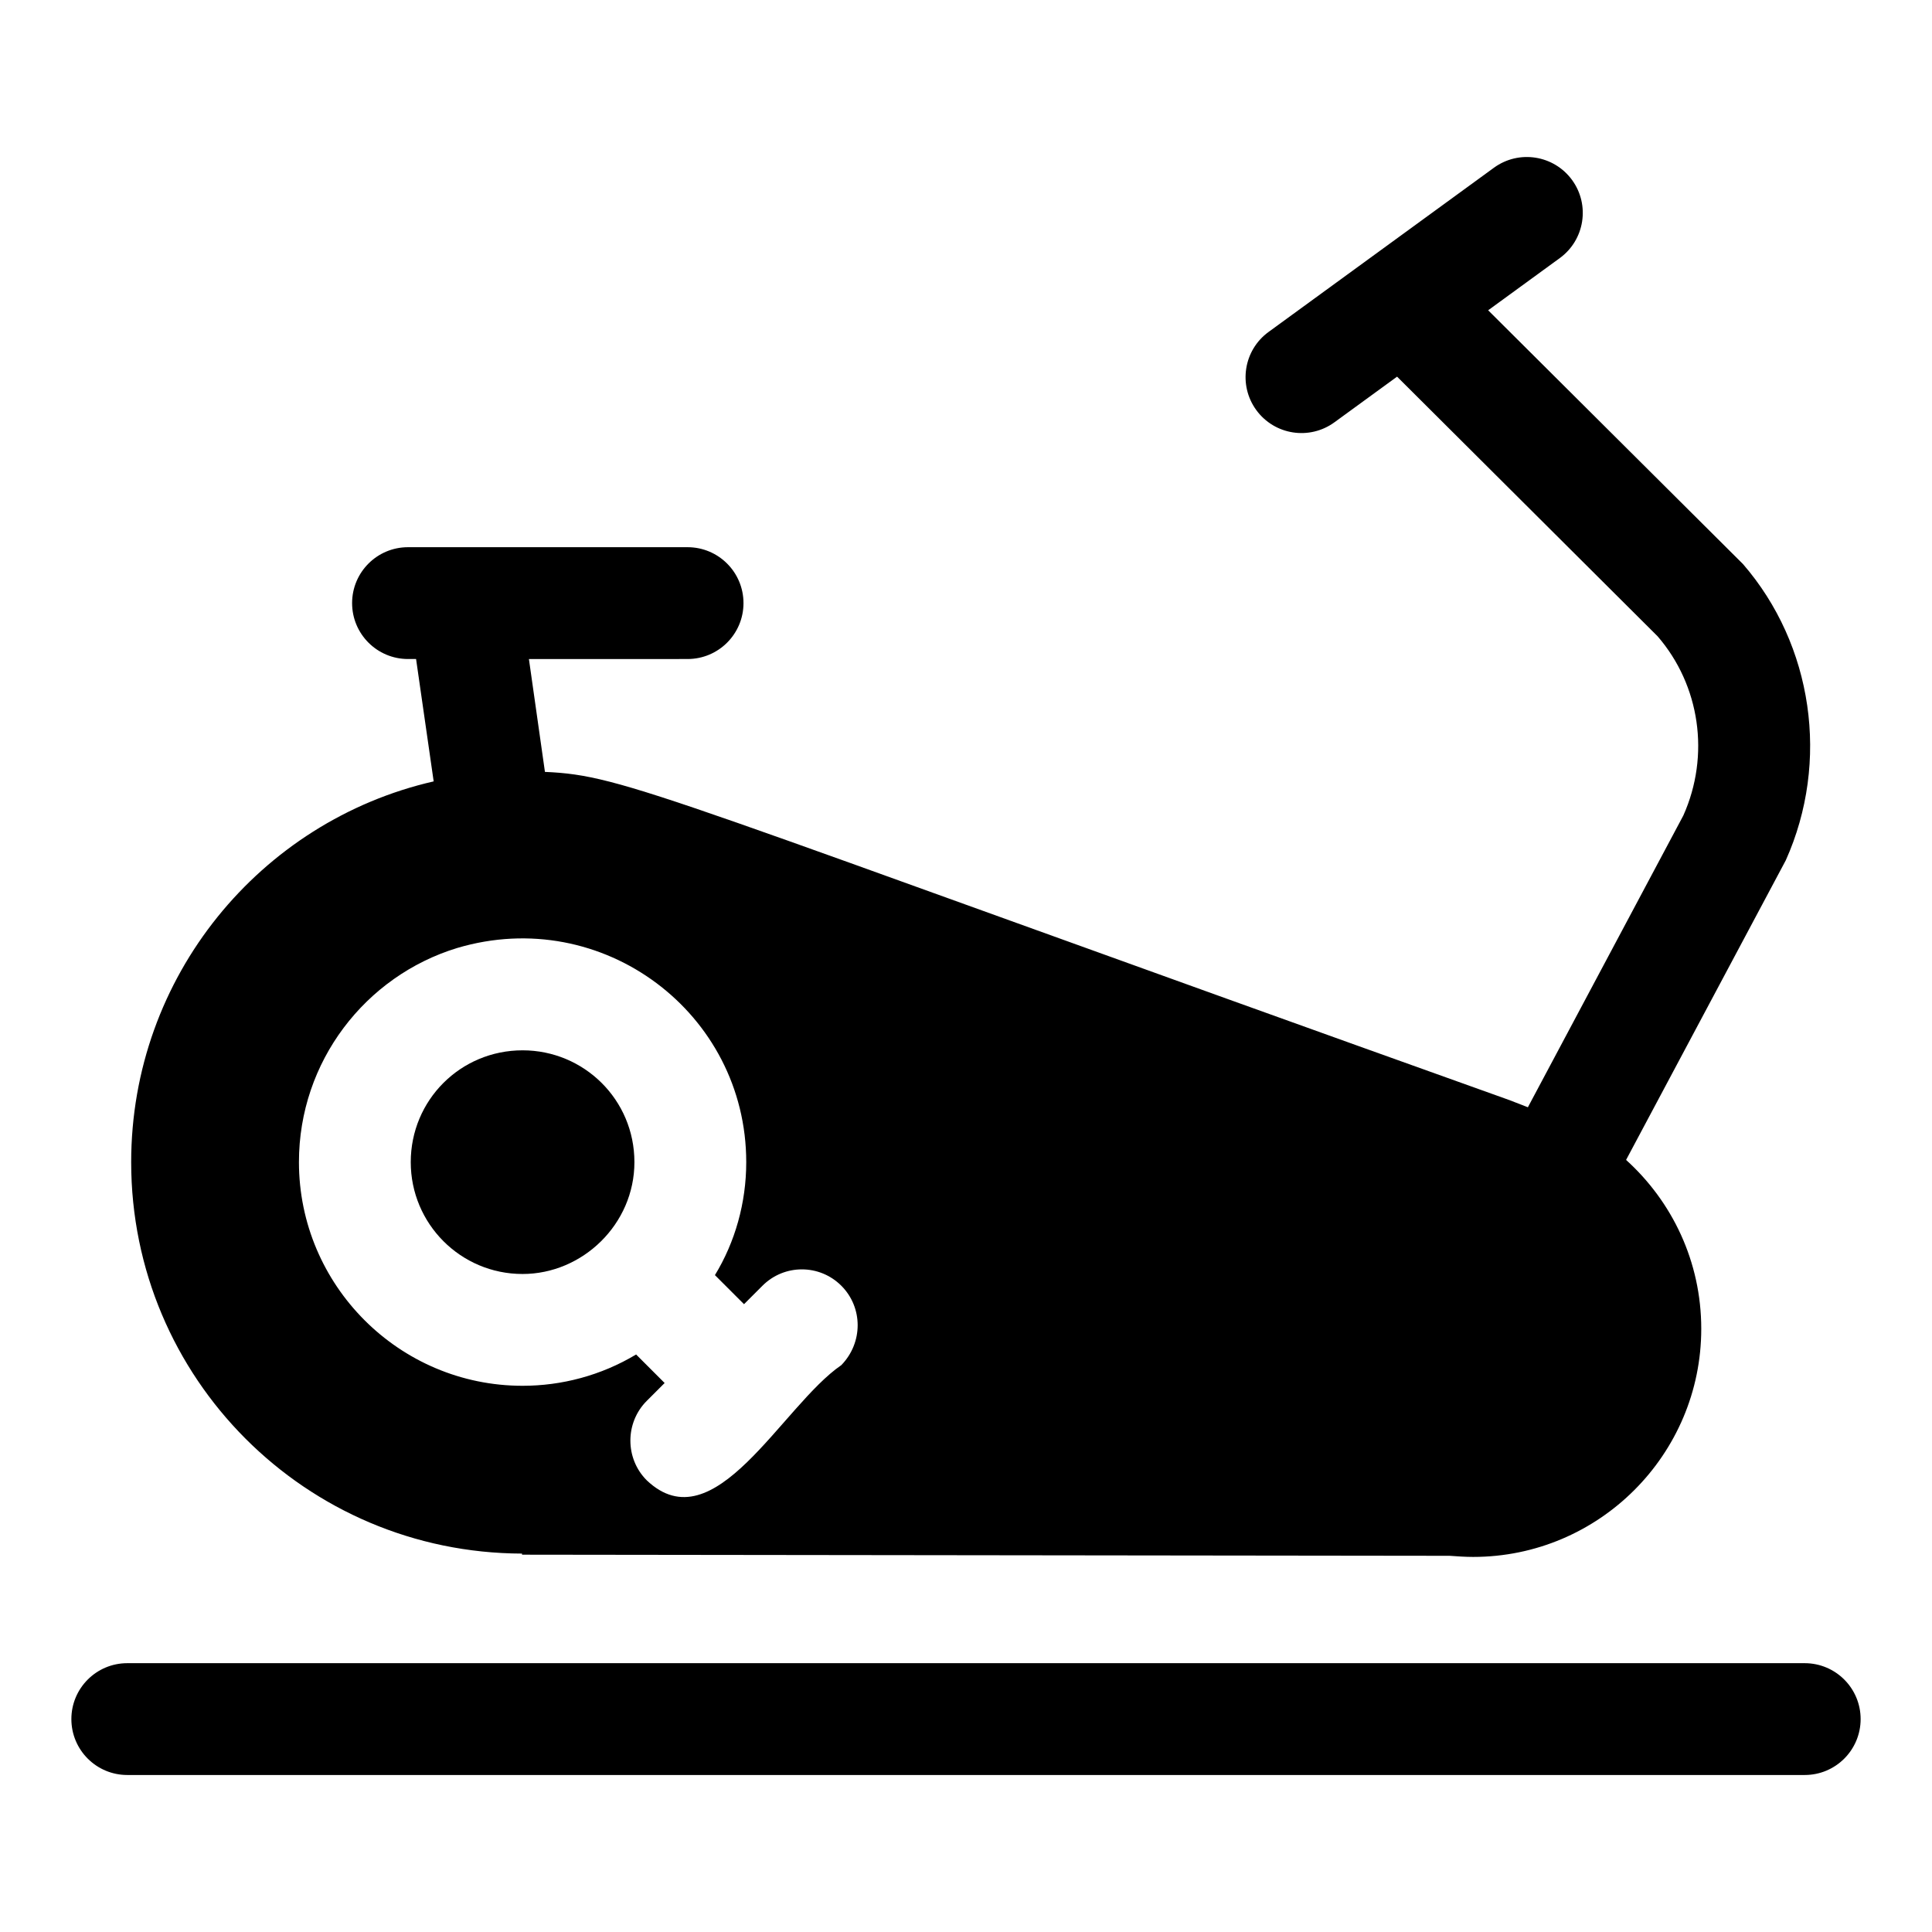
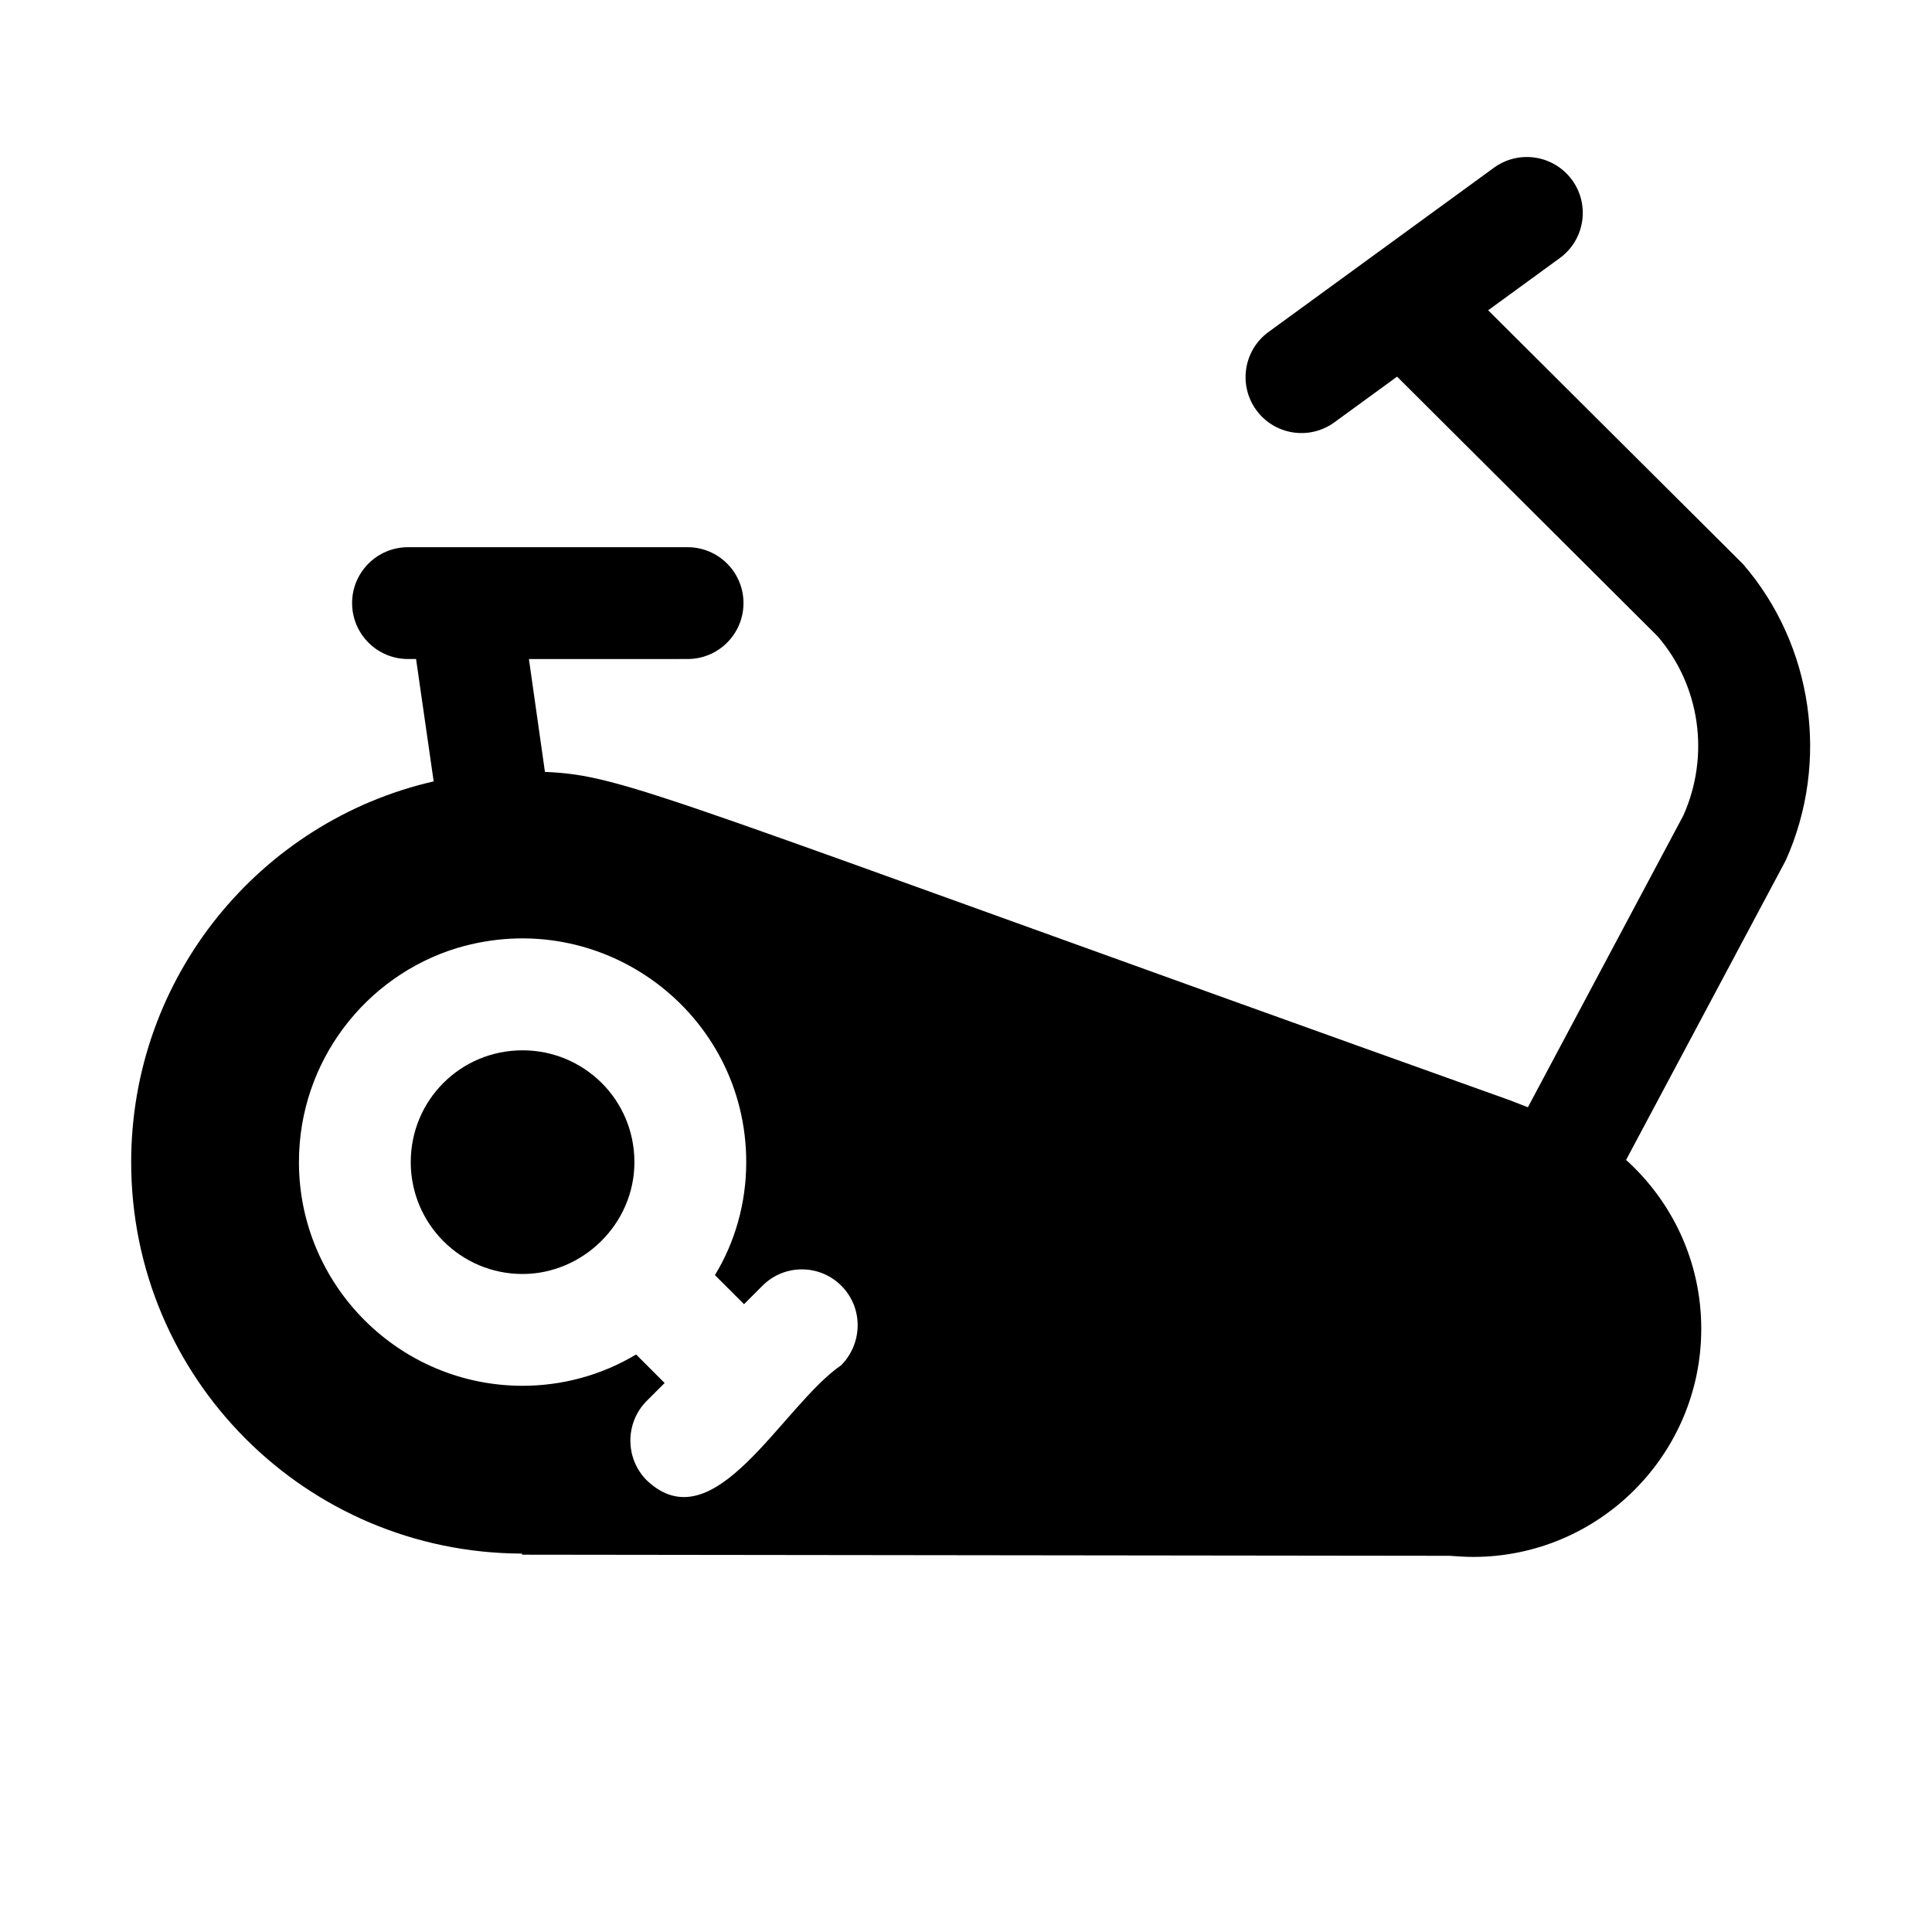
<svg xmlns="http://www.w3.org/2000/svg" fill="#000000" width="800px" height="800px" version="1.1" viewBox="144 144 512 512">
  <g>
    <path d="m282.49 481.62c15.875 0 29.637-13.18 29.637-29.637 0-16.598-13.406-29.637-29.637-29.637-16.449 0-29.637 13.188-29.637 29.637 0 16.301 13.188 29.637 29.637 29.637z" />
    <path d="m282.34 555.71v0.297l245.83 0.297c2.074 0.148 4.148 0.297 6.223 0.297 33.34 0 60.457-27.117 60.457-60.457 0-17.816-7.719-33.727-19.922-44.754l42.328-79.41c11.727-26.164 7.184-57.086-11.344-78.496l-67.535-67.258 18.984-13.832c6.613-4.82 8.066-14.086 3.25-20.699-4.82-6.598-14.078-8.066-20.699-3.25l-59.734 43.527c-6.613 4.82-8.066 14.086-3.25 20.699 4.836 6.633 14.102 8.055 20.699 3.25l16.613-12.105 69.023 68.785c11.258 13.008 13.98 31.559 6.832 47.527l-41.191 77.309-4.879-1.898c-226.09-80.828-234.1-86.035-255.61-86.98l-4.246-29.91 42.047-0.004c8.184 0 14.816-6.633 14.816-14.816 0-8.184-6.633-14.816-14.816-14.816h-74.09c-8.184 0-14.816 6.633-14.816 14.816 0 8.184 6.633 14.816 14.816 14.816h2.137l4.664 32.43c-45.934 10.52-80.164 51.715-80.164 100.91 0 57.195 46.234 103.58 103.58 103.73zm-17.188-160.48c38.59-11.473 76.609 17.277 76.609 56.754 0 10.816-2.965 21.191-8.297 29.934l7.707 7.703 4.891-4.891c5.777-5.777 15.113-5.777 20.895 0 5.777 5.777 5.777 15.113 0 21.043-15.789 10.828-33.621 47.57-51.566 30.523-5.777-5.777-5.777-15.262 0-21.043l4.742-4.742-7.559-7.559c-9.297 5.578-19.738 8.297-30.078 8.297-32.746 0-59.273-26.672-59.273-59.273-0.004-26.664 17.629-49.336 41.93-56.746z" />
-     <path d="m622.27 584.76h-444.54c-8.184 0-14.816 6.633-14.816 14.816 0 8.184 6.633 14.816 14.816 14.816h444.54c8.184 0 14.816-6.633 14.816-14.816 0-8.184-6.637-14.816-14.82-14.816z" />
  </g>
</svg>